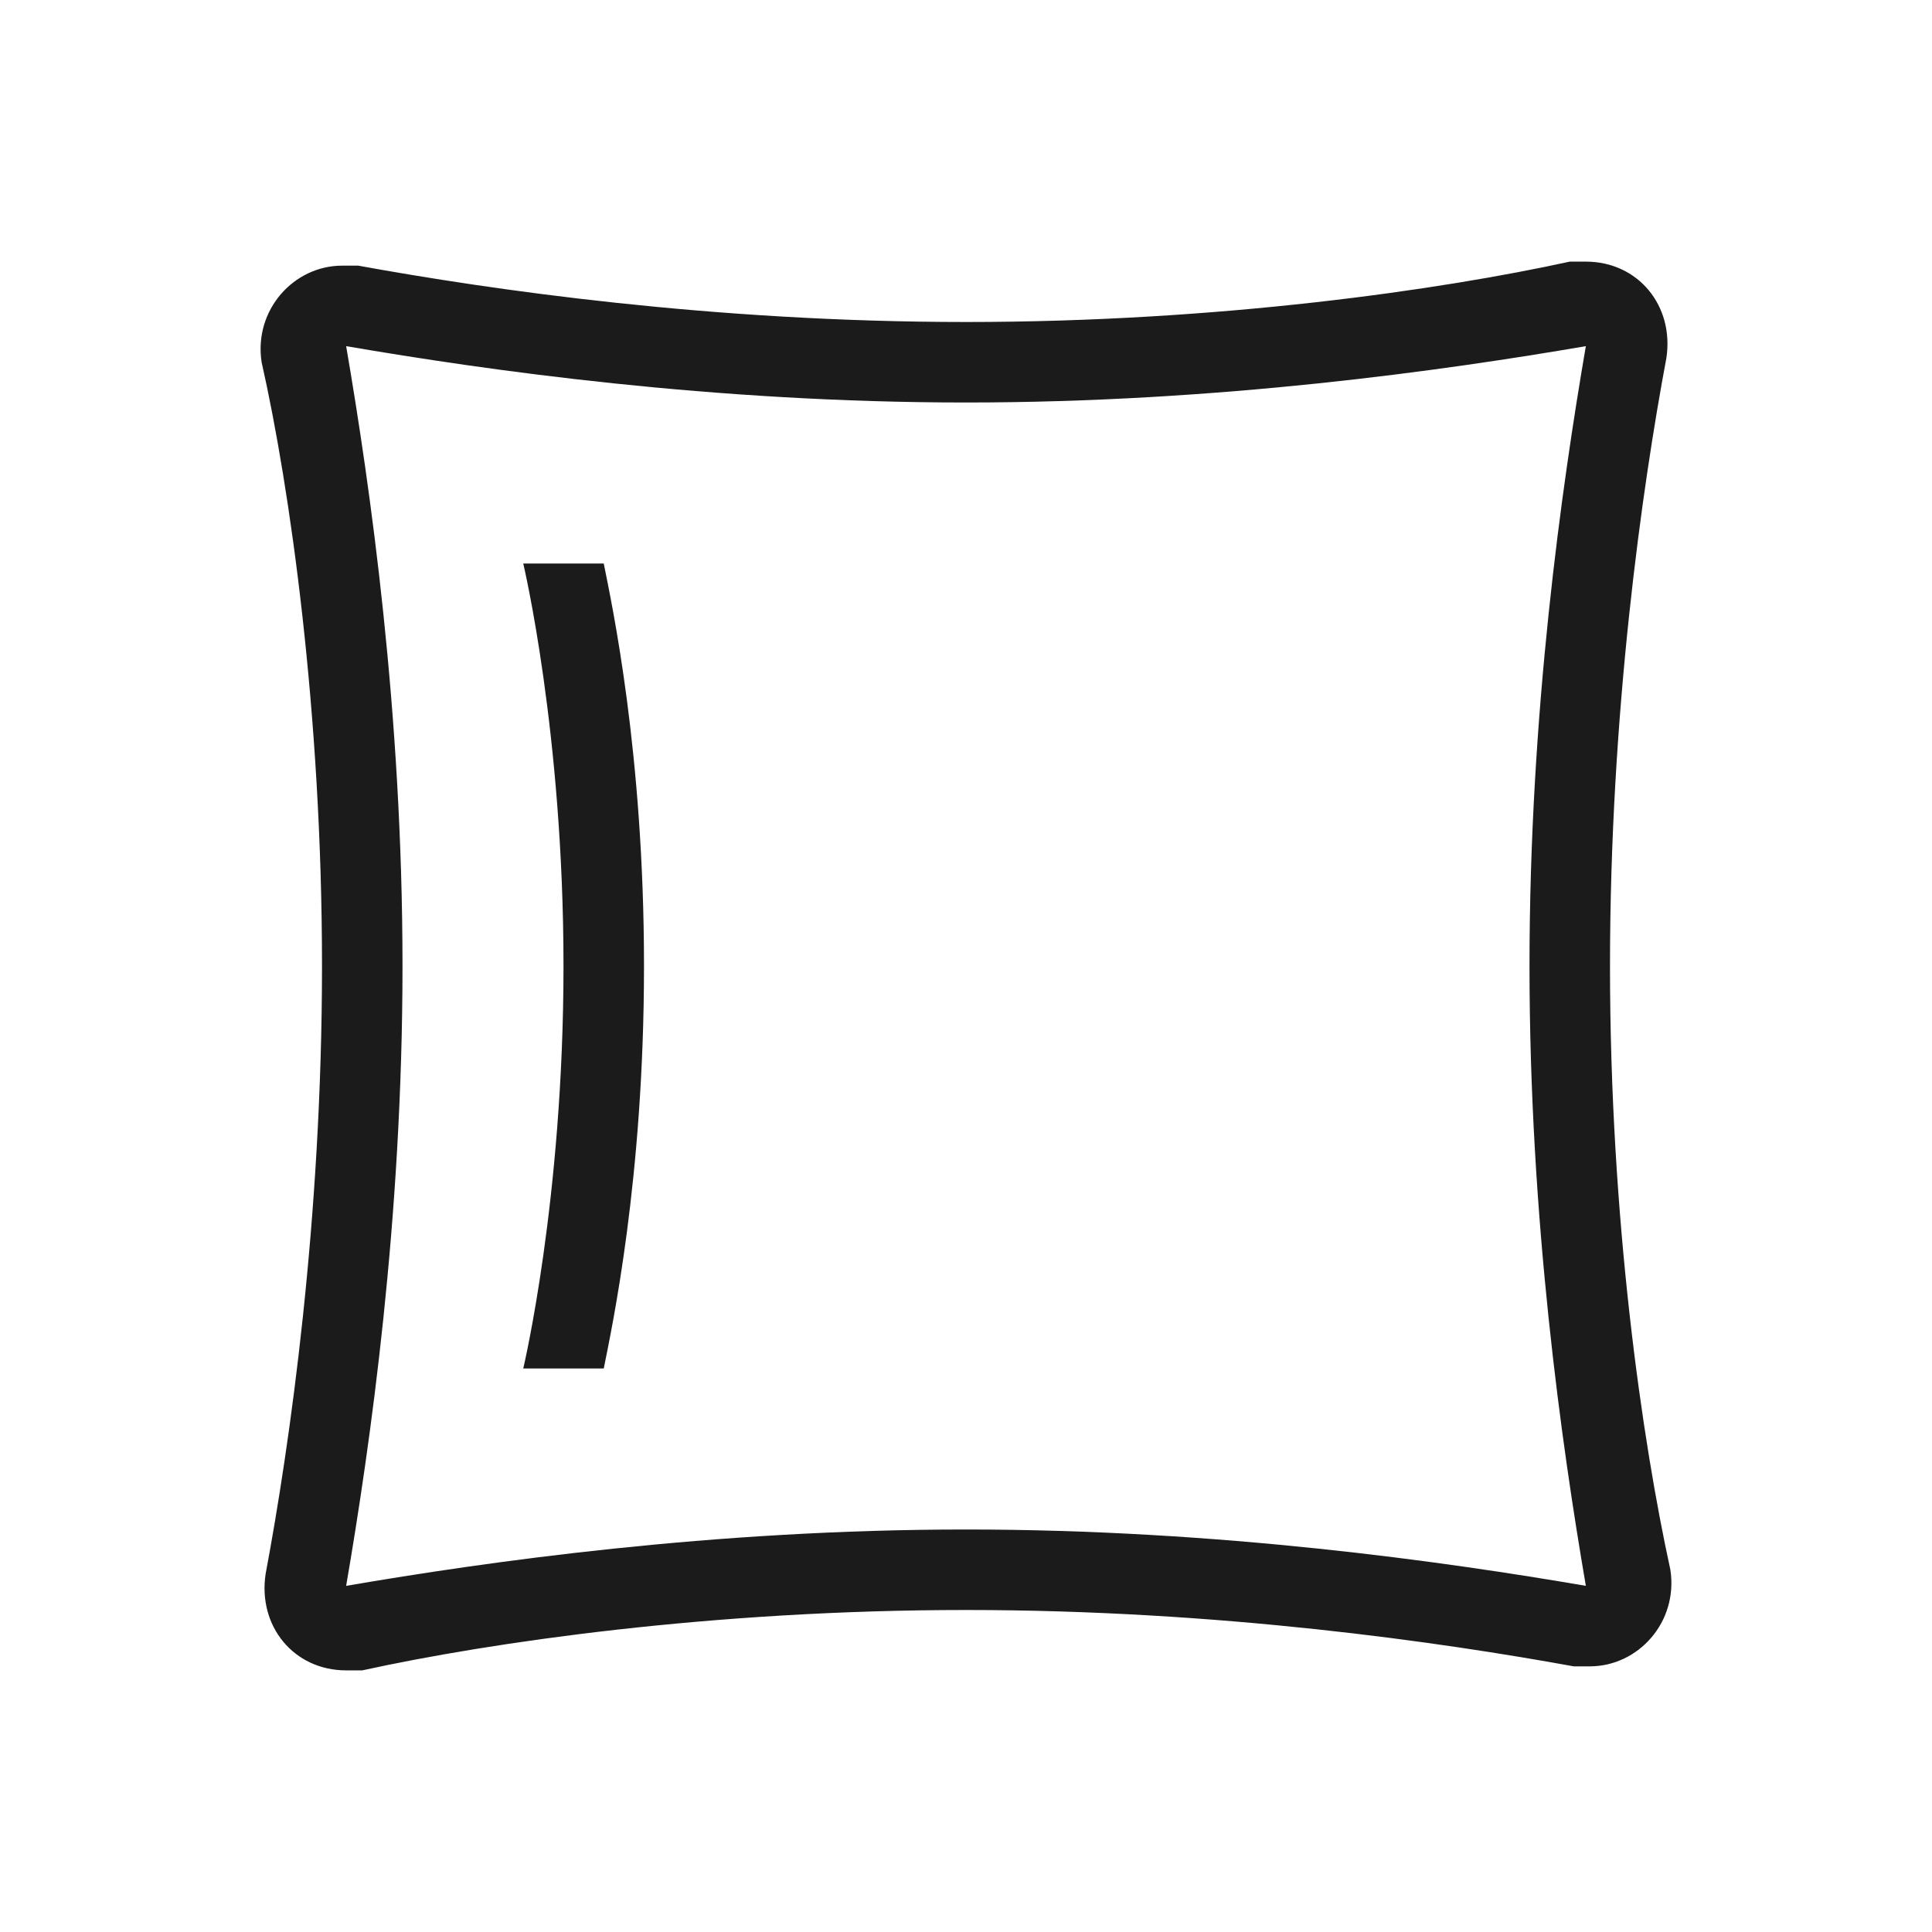
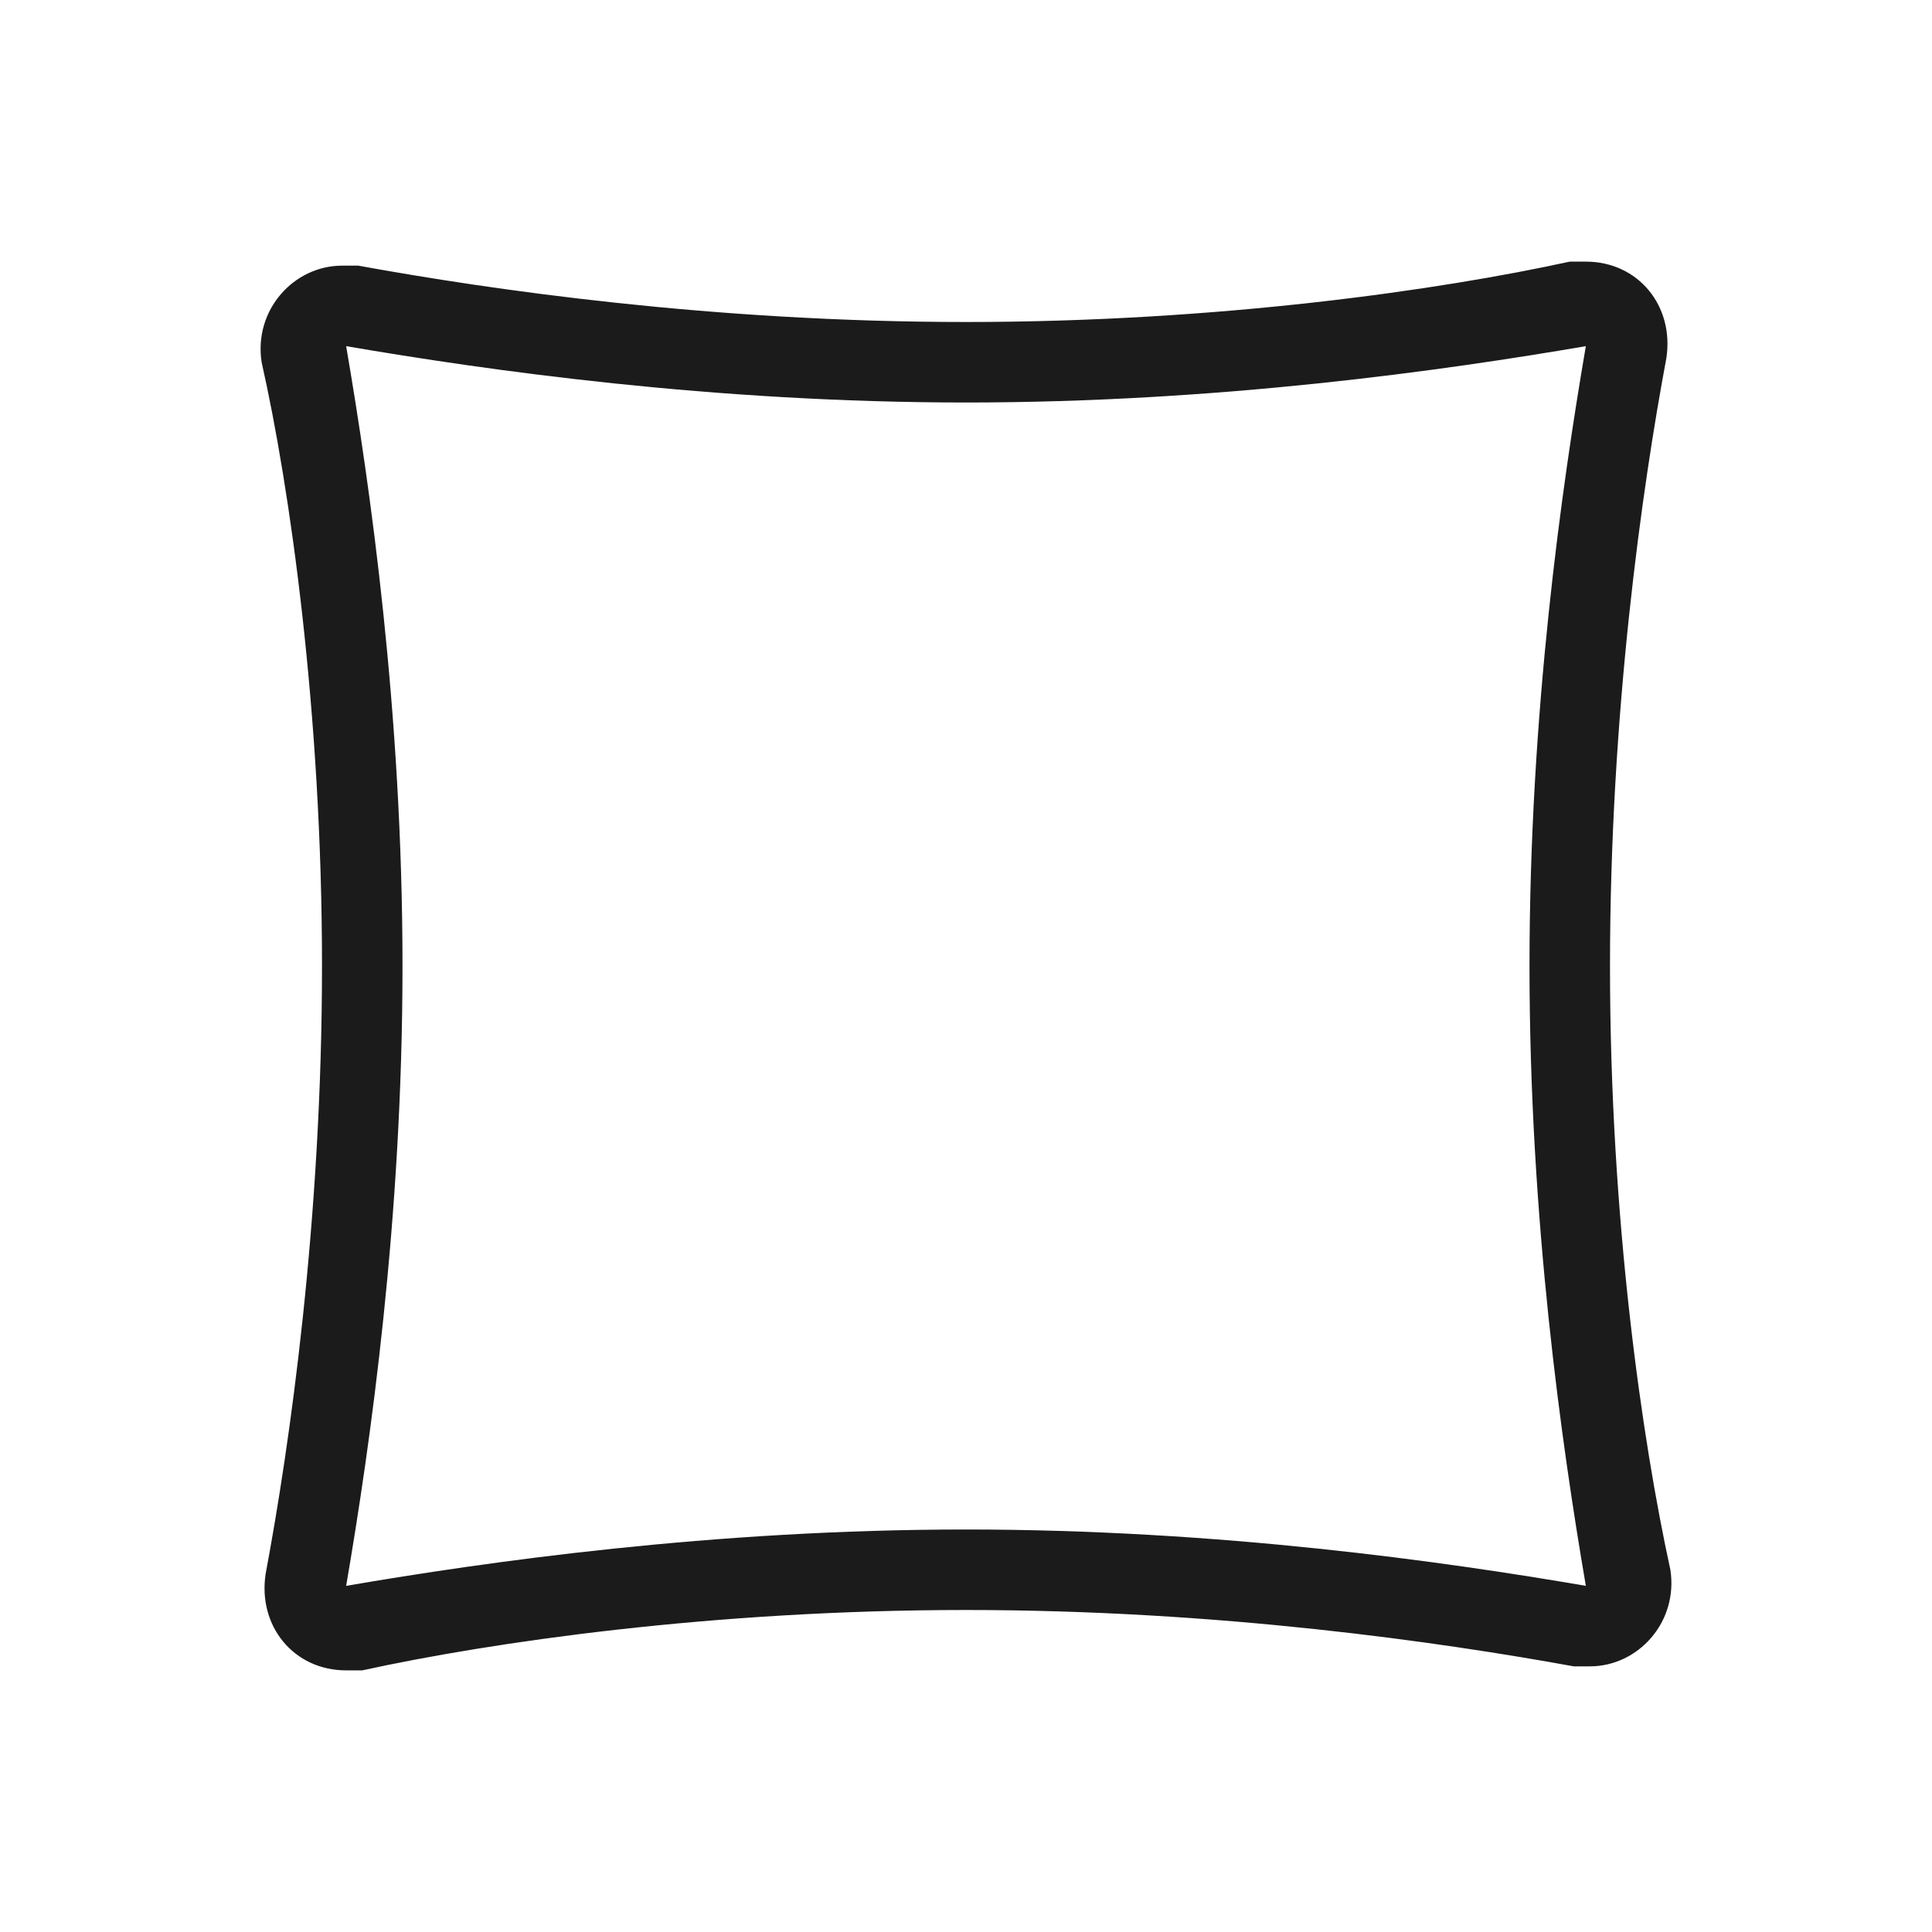
<svg xmlns="http://www.w3.org/2000/svg" version="1.1" id="Layer_1" x="0px" y="0px" viewBox="0 0 48 48" style="enable-background:new 0 0 48 48;" xml:space="preserve">
  <style type="text/css"> .st0{fill:#1B1B1B;} </style>
  <path class="st0" d="M40,24c0-6.3,0.8-11.9,1.4-15.1c0.2-1.3-0.7-2.4-2-2.4c-0.1,0-0.2,0-0.4,0C35.8,7.2,30.3,8,24,8 S12.2,7.2,8.9,6.6c-0.1,0-0.2,0-0.4,0c-1.2,0-2.2,1.1-2,2.4C7.2,12.1,8,17.7,8,24S7.2,35.9,6.6,39.1c-0.2,1.3,0.7,2.4,2,2.4 c0.1,0,0.2,0,0.4,0c3.2-0.7,8.7-1.5,15-1.5s11.8,0.8,15.1,1.4c0.1,0,0.2,0,0.4,0c1.2,0,2.2-1.1,2-2.4C40.8,35.8,40,30.3,40,24z M39.4,39.4C35.9,38.8,30.3,38,24,38s-11.9,0.8-15.4,1.4C9.2,35.9,10,30.3,10,24S9.2,12.1,8.6,8.6C12.1,9.2,17.7,10,24,10 s11.9-0.8,15.4-1.4C38.8,12.1,38,17.7,38,24S38.8,35.9,39.4,39.4z" />
-   <path class="st0" d="M13,14c0,0,1,4.2,1,10s-1,10-1,10h2c0.2-1,1-4.7,1-10s-0.8-9-1-10H13z" />
</svg>